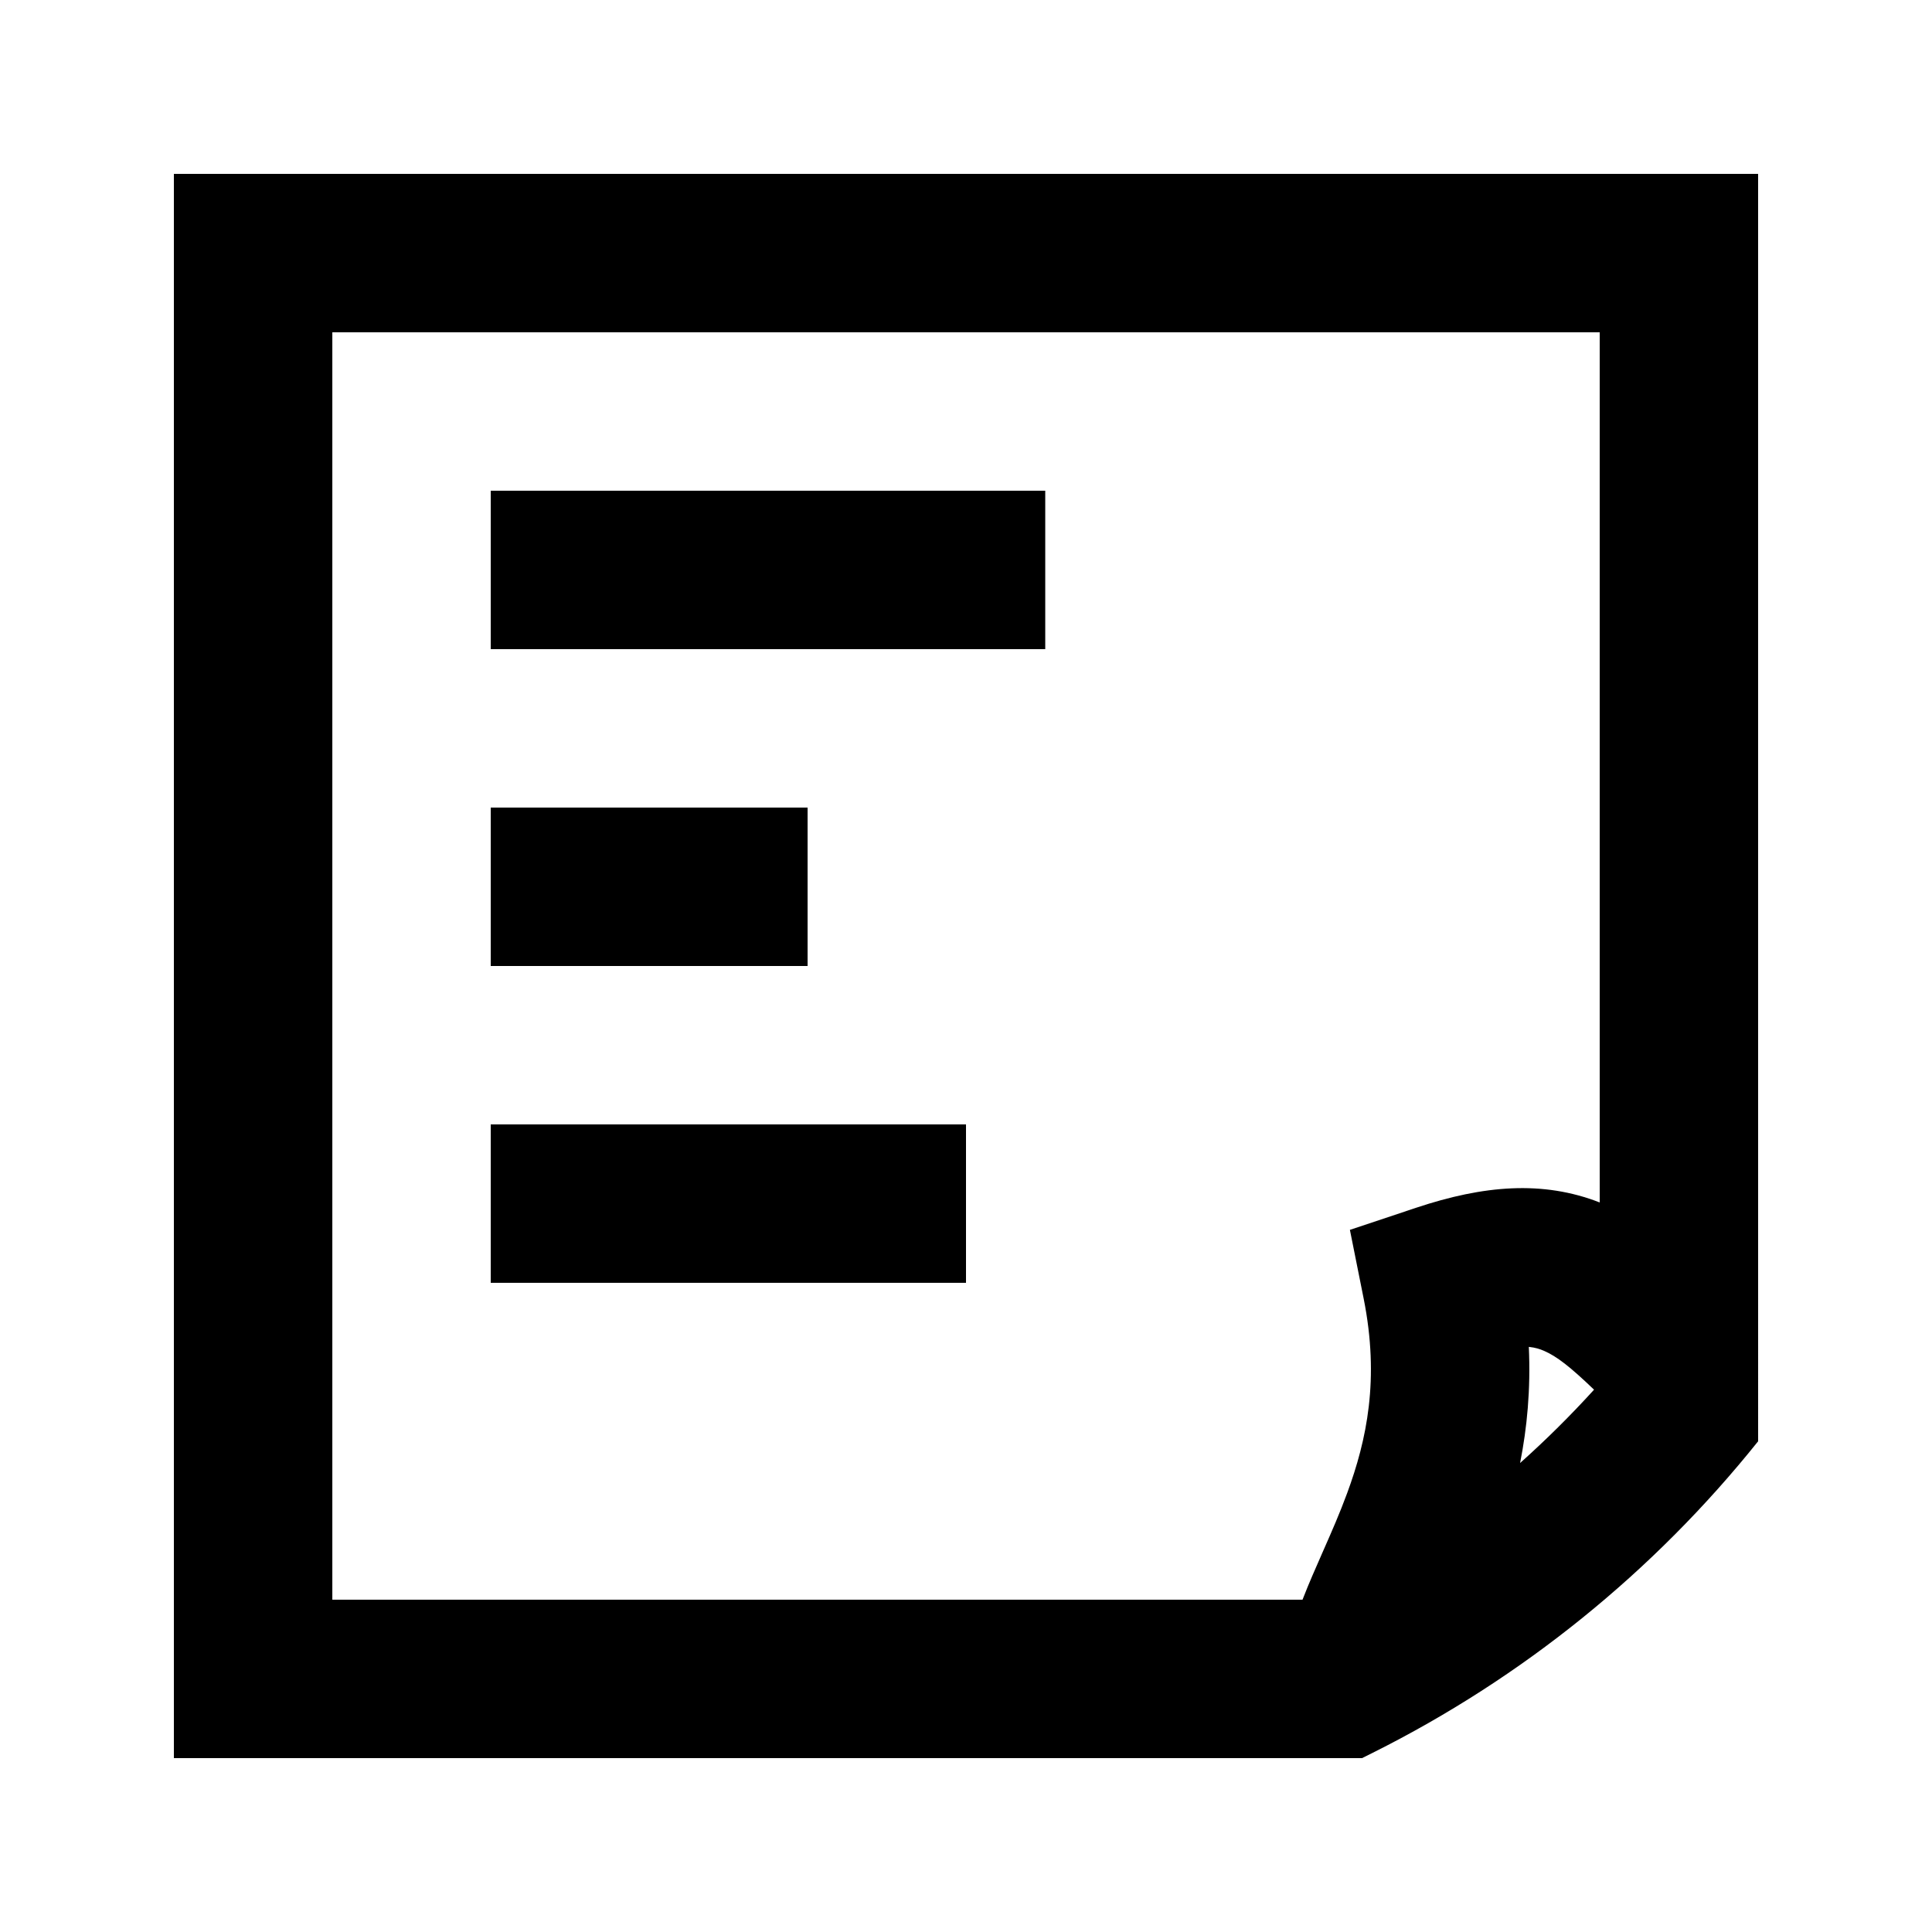
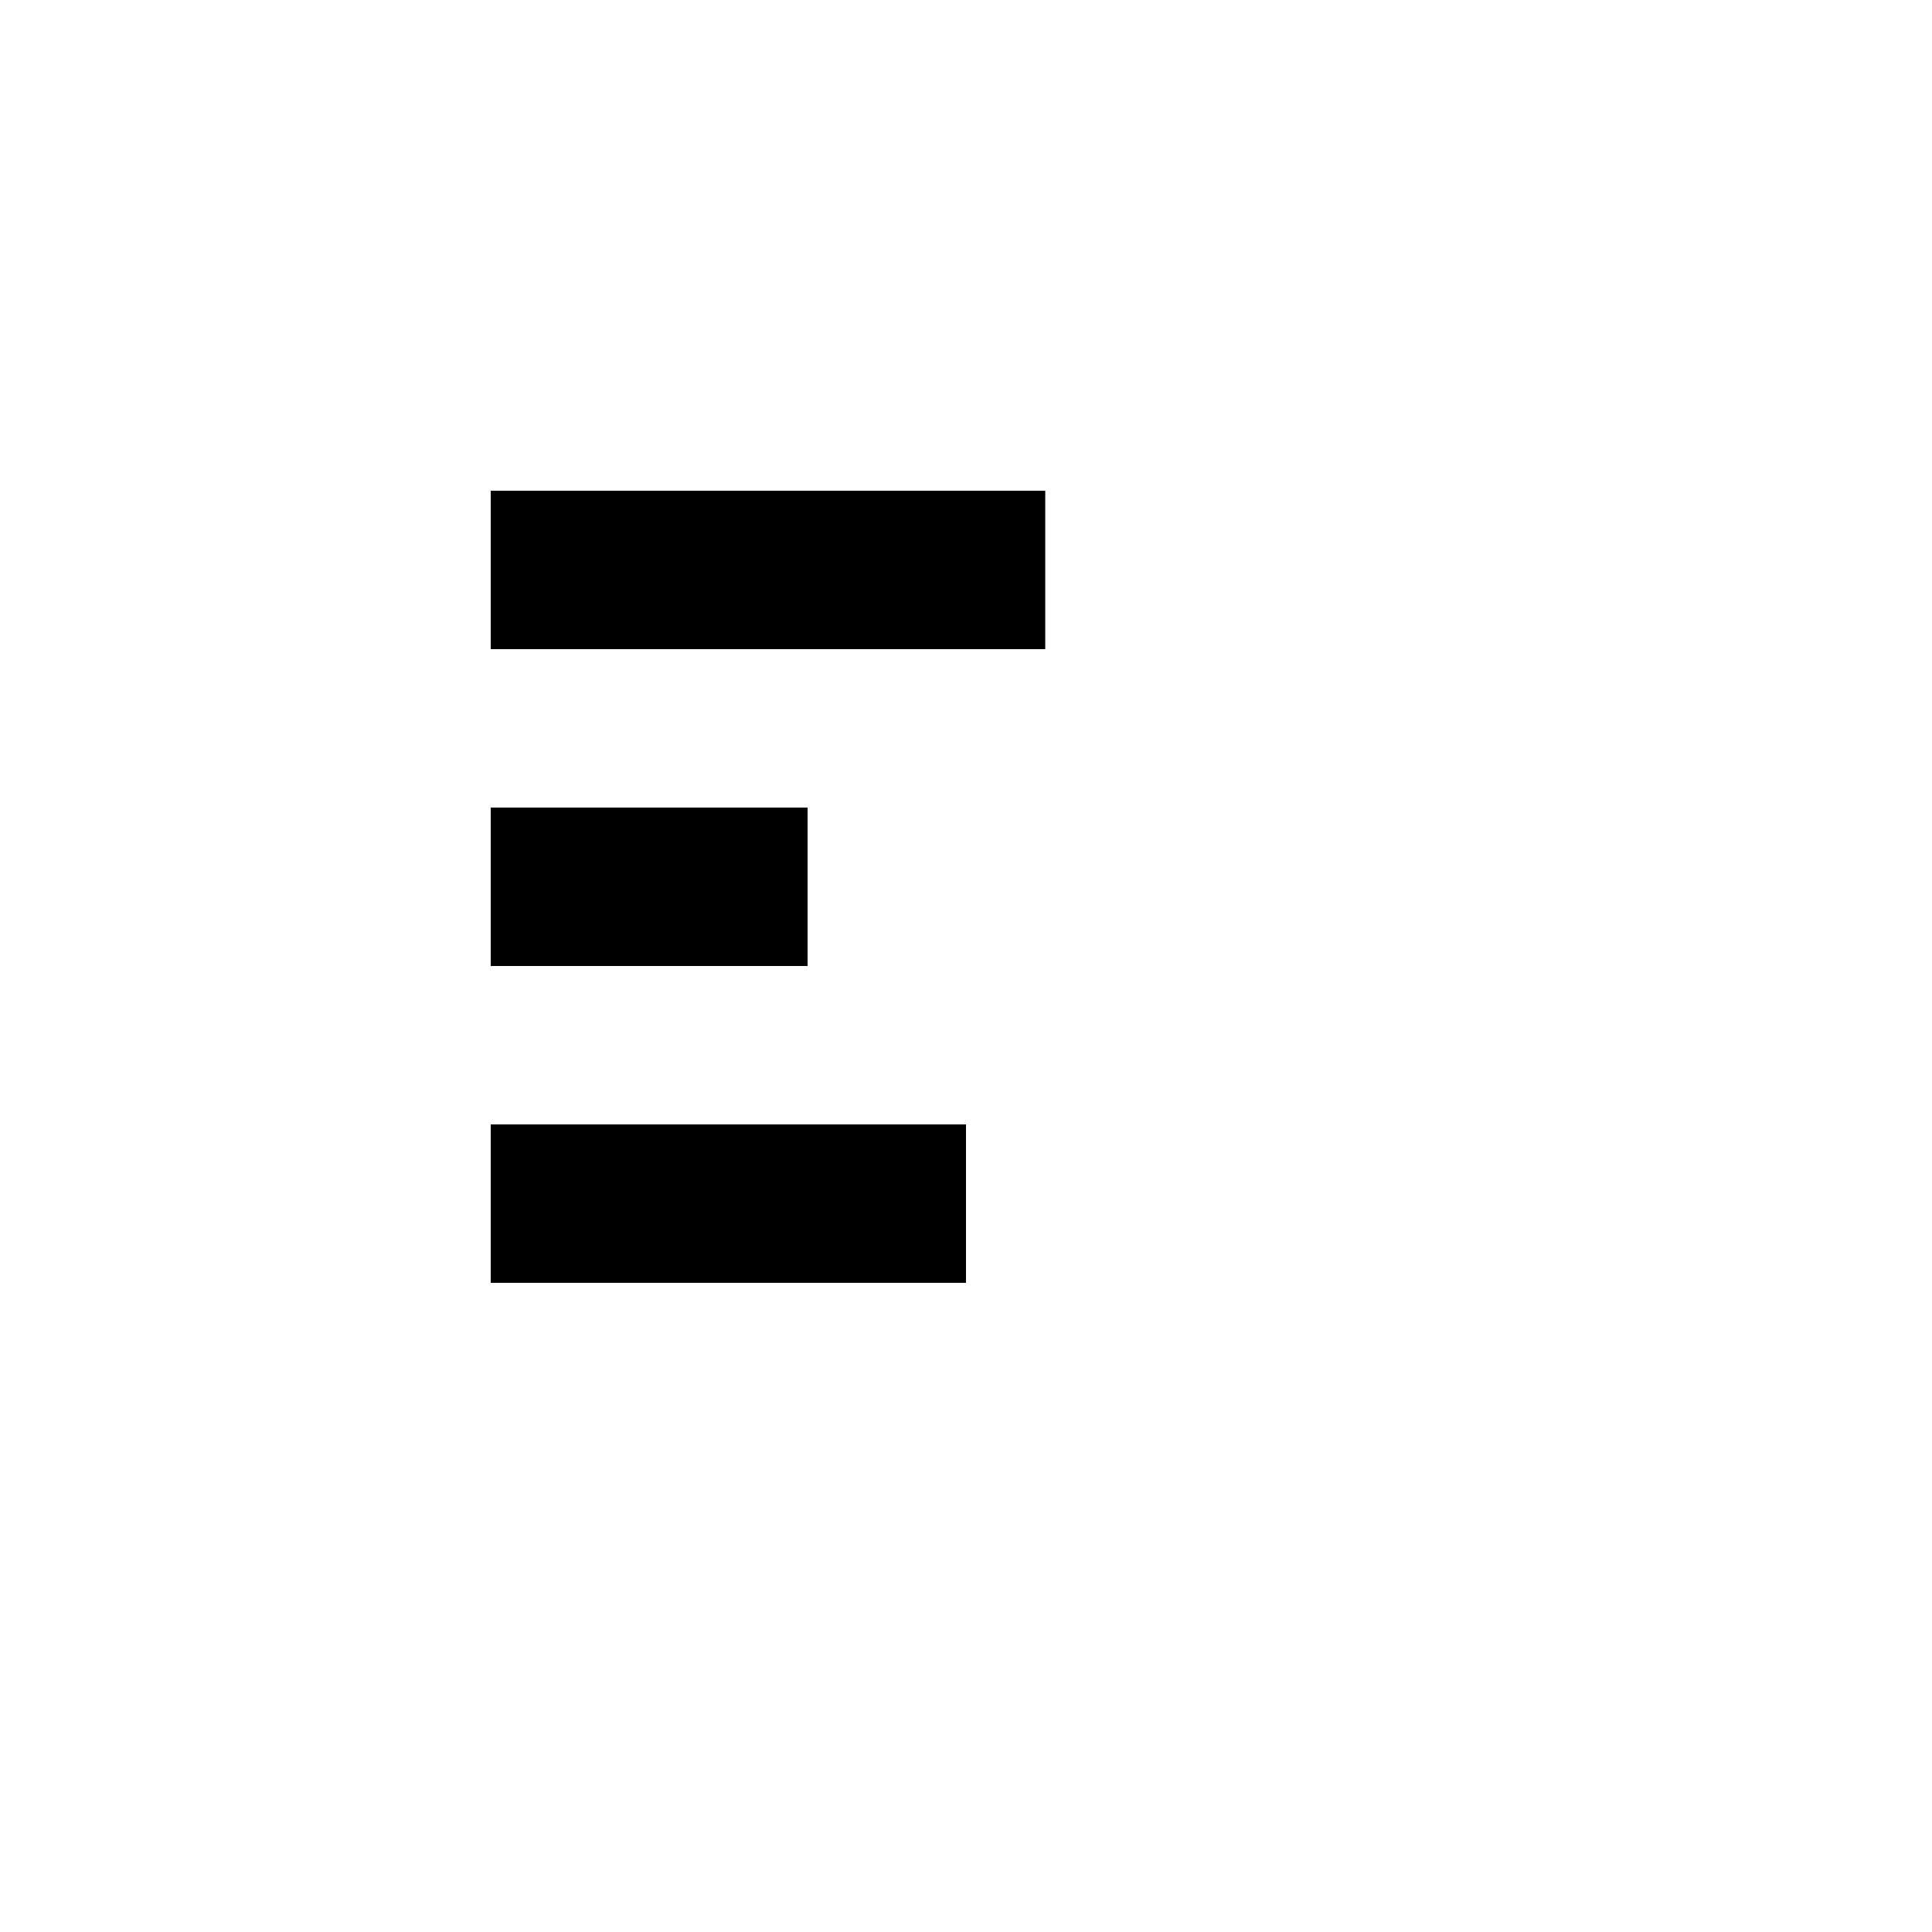
<svg xmlns="http://www.w3.org/2000/svg" fill="#000000" width="800px" height="800px" version="1.1" viewBox="144 144 512 512">
  <g>
    <path d="m274.05 316.03h146.95v-41.984h-146.95z" />
    <path d="m358.02 400h-83.969v-41.984h83.969z" />
    <path d="m274.05 483.96h125.95v-41.98h-125.95z" />
-     <path d="m609.92 190.08h-419.84v419.84h314.88l2.863-1.43c39.605-19.801 74.441-47.965 102.1-82.539zm-118.02 371.23c-0.891 2.082-1.82 4.297-2.719 6.625h-257.11v-335.87h335.87v230.6c-15.133-5.91-30.844-4.531-48.621 1.395l-17.582 5.863 3.637 18.168c4.289 21.441 0.82 37.531-4.363 51.602-1.992 5.406-4.066 10.117-6.285 15.156l-0.012 0.02c-0.91 2.066-1.848 4.195-2.812 6.445zm74.539-49.031c-6.199 6.824-12.742 13.309-19.602 19.438 1.848-9.293 2.832-19.508 2.316-30.781 1.77 0.18 2.996 0.605 3.957 1.02 3.469 1.484 7.027 4.285 13.328 10.324z" fill-rule="evenodd" />
  </g>
</svg>